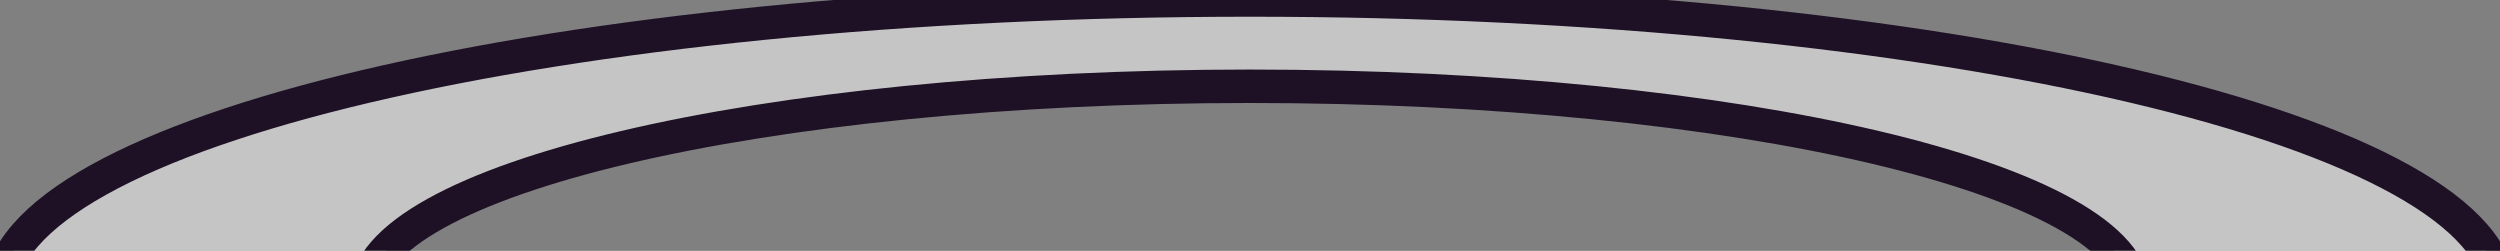
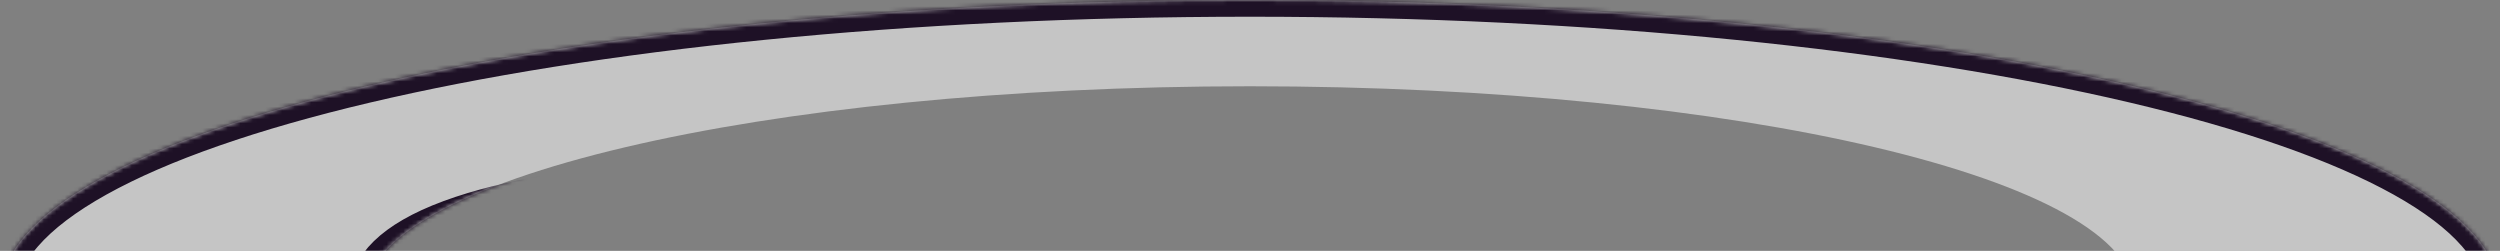
<svg xmlns="http://www.w3.org/2000/svg" width="598" height="60" viewBox="0 0 598 60" fill="none">
  <rect x="0" y="0" width="598" height="60" fill="#808080" stroke="none" />
  <g clip-path="url(#clip0_246_11)">
    <mask id="path-1-outside-1_246_11" maskUnits="userSpaceOnUse" x="-4" y="-4" width="606" height="149" fill="black">
-       <rect fill="white" x="-4" y="-4" width="606" height="149" />
      <path d="M598 70.5C598 109.436 464.133 141 299 141C133.867 141 0 109.436 0 70.5C0 31.564 133.867 0 299 0C464.133 0 598 31.564 598 70.5ZM87.515 70.5C87.515 98.04 182.2 120.365 299 120.365C415.8 120.365 510.485 98.04 510.485 70.5C510.485 42.96 415.8 20.635 299 20.635C182.2 20.635 87.515 42.96 87.515 70.5Z" />
    </mask>
    <path d="M598 70.5C598 109.436 464.133 141 299 141C133.867 141 0 109.436 0 70.5C0 31.564 133.867 0 299 0C464.133 0 598 31.564 598 70.5ZM87.515 70.5C87.515 98.04 182.2 120.365 299 120.365C415.8 120.365 510.485 98.04 510.485 70.5C510.485 42.96 415.8 20.635 299 20.635C182.2 20.635 87.515 42.96 87.515 70.5Z" fill="white" fill-opacity="0.54" />
-     <path d="M598 70.5C598 109.436 464.133 141 299 141C133.867 141 0 109.436 0 70.5C0 31.564 133.867 0 299 0C464.133 0 598 31.564 598 70.5ZM87.515 70.5C87.515 98.04 182.2 120.365 299 120.365C415.8 120.365 510.485 98.04 510.485 70.5C510.485 42.96 415.8 20.635 299 20.635C182.2 20.635 87.515 42.96 87.515 70.5Z" stroke="#1E1126" stroke-width="8" mask="url(#path-1-outside-1_246_11)" />
+     <path d="M598 70.5C598 109.436 464.133 141 299 141C133.867 141 0 109.436 0 70.5C0 31.564 133.867 0 299 0C464.133 0 598 31.564 598 70.5ZM87.515 70.5C87.515 98.04 182.2 120.365 299 120.365C415.8 120.365 510.485 98.04 510.485 70.5C182.2 20.635 87.515 42.96 87.515 70.5Z" stroke="#1E1126" stroke-width="8" mask="url(#path-1-outside-1_246_11)" />
  </g>
  <defs>
    <clipPath id="clip0_246_11">
      <rect width="598" height="60" fill="white" />
    </clipPath>
  </defs>
</svg>